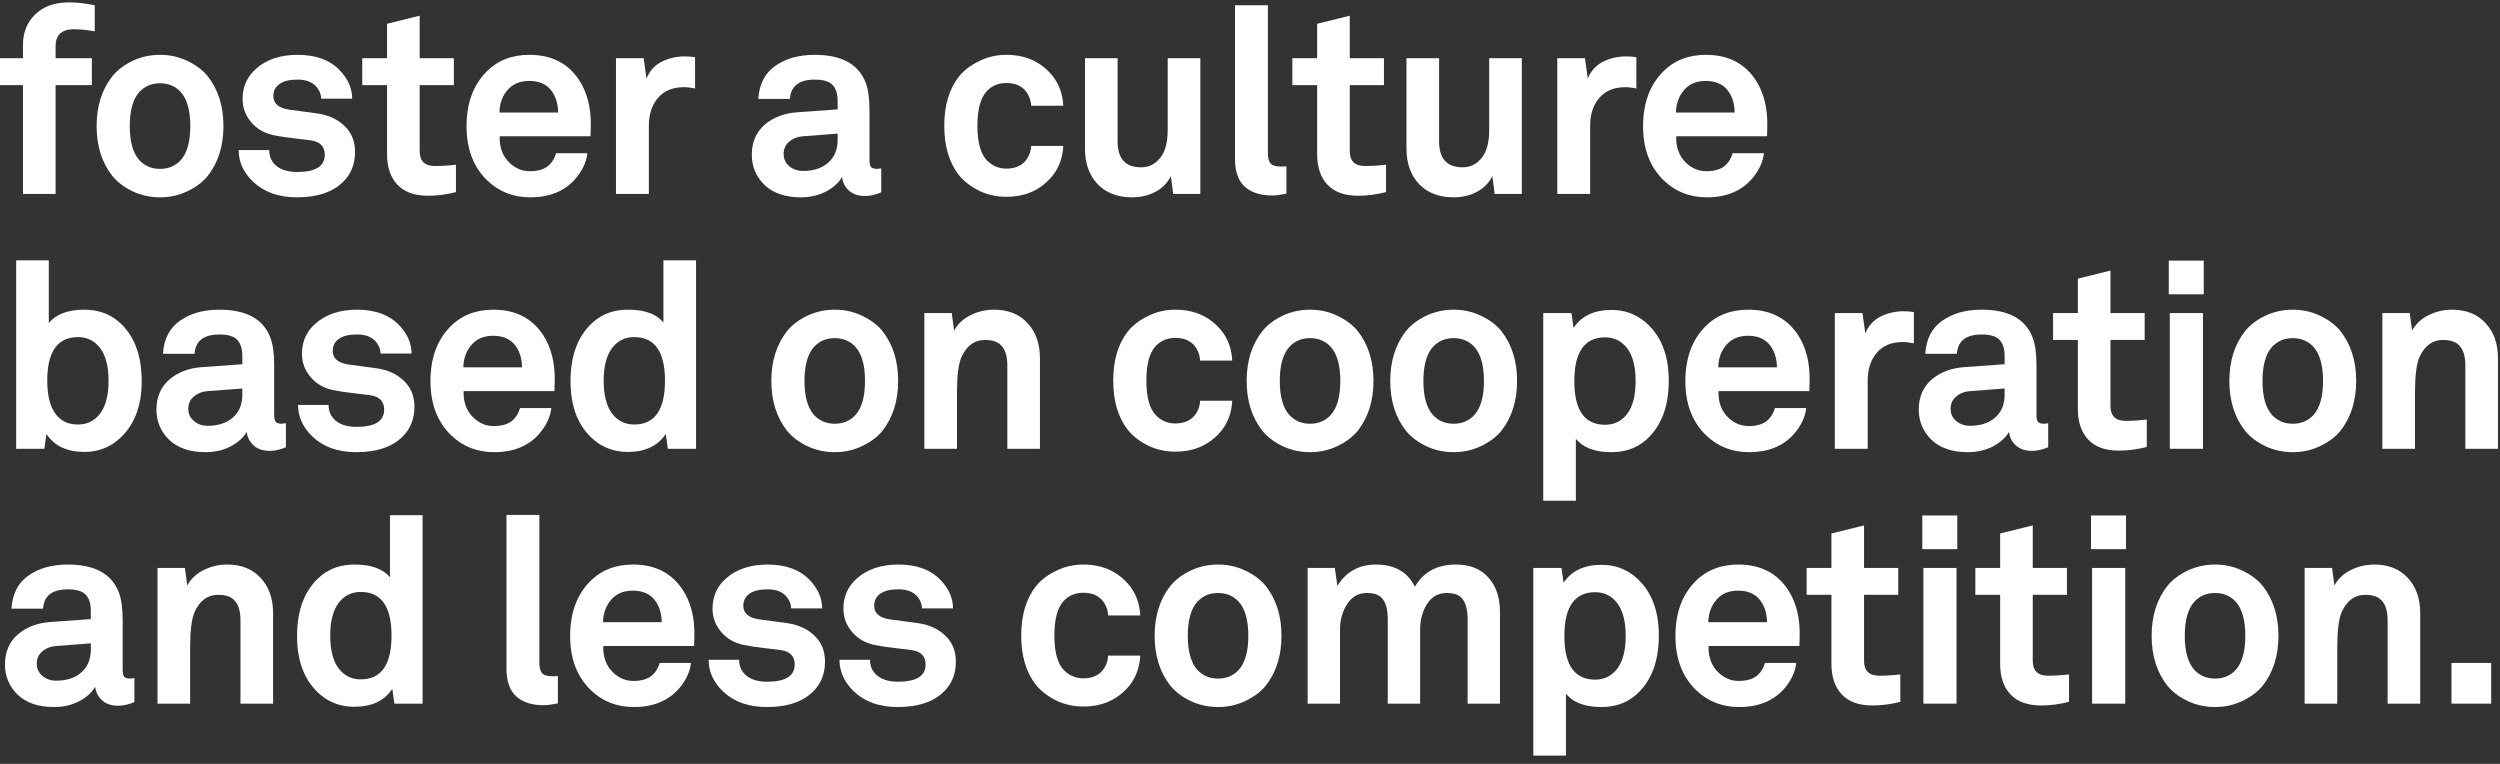
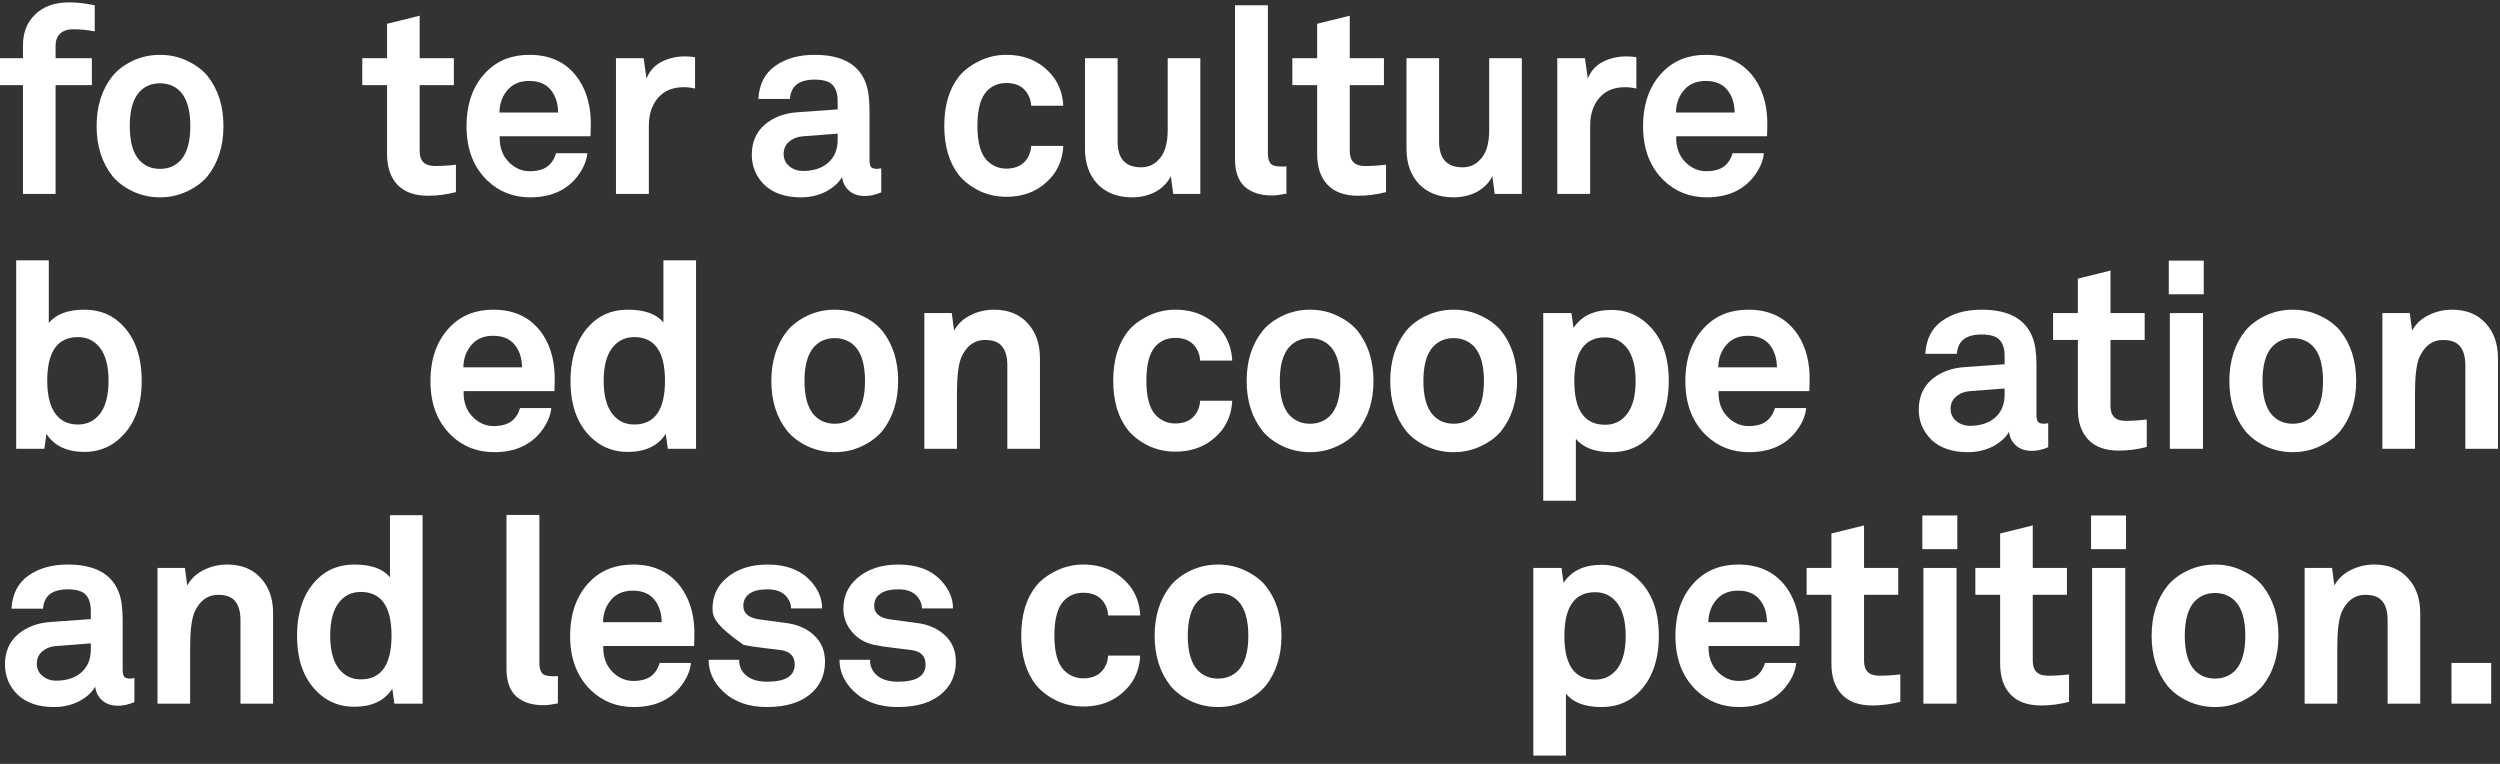
<svg xmlns="http://www.w3.org/2000/svg" width="144" height="44" viewBox="0 0 144 44" fill="none">
  <rect x="0" y="0" width="144" height="44" fill="#333333" stroke="none" />
  <path d="M5.456 1.806C5.035 1.726 4.625 1.685 4.224 1.685C3.893 1.685 3.638 1.771 3.457 1.941C3.287 2.111 3.202 2.342 3.202 2.632V3.354H5.291V4.902H3.202V11.17H1.323V4.902H0V3.354H1.323V2.602C1.323 1.871 1.558 1.28 2.029 0.829C2.5 0.368 3.152 0.137 3.983 0.137C4.424 0.137 4.915 0.192 5.456 0.303V1.806Z" fill="white" />
  <path d="M11.954 4.376C12.565 5.148 12.871 6.11 12.871 7.262C12.871 8.414 12.565 9.376 11.954 10.148C11.663 10.499 11.272 10.789 10.781 11.02C10.3 11.25 9.779 11.366 9.218 11.366C8.657 11.366 8.131 11.25 7.64 11.02C7.159 10.789 6.773 10.499 6.482 10.148C5.871 9.376 5.565 8.414 5.565 7.262C5.565 6.11 5.871 5.148 6.482 4.376C6.773 4.025 7.159 3.735 7.64 3.504C8.131 3.274 8.657 3.158 9.218 3.158C9.779 3.158 10.3 3.274 10.781 3.504C11.272 3.735 11.663 4.025 11.954 4.376ZM10.405 9.231C10.776 8.82 10.962 8.164 10.962 7.262C10.962 6.36 10.776 5.704 10.405 5.293C10.095 4.962 9.699 4.797 9.218 4.797C8.737 4.797 8.341 4.962 8.031 5.293C7.66 5.704 7.474 6.36 7.474 7.262C7.474 8.164 7.66 8.82 8.031 9.231C8.341 9.562 8.737 9.727 9.218 9.727C9.699 9.727 10.095 9.562 10.405 9.231Z" fill="white" />
-   <path d="M20.451 8.75C20.451 9.442 20.226 10.013 19.775 10.464C19.173 11.065 18.282 11.366 17.099 11.366C16.047 11.366 15.205 11.065 14.574 10.464C14.023 9.933 13.747 9.326 13.747 8.645H15.506C15.506 9.026 15.646 9.331 15.927 9.562C16.217 9.792 16.613 9.907 17.114 9.907C18.176 9.907 18.707 9.577 18.707 8.915C18.707 8.444 18.447 8.169 17.926 8.089C17.805 8.069 17.48 8.029 16.949 7.968C16.428 7.908 16.032 7.848 15.761 7.788C15.23 7.678 14.799 7.427 14.469 7.037C14.138 6.646 13.973 6.2 13.973 5.699C13.973 4.987 14.238 4.401 14.769 3.94C15.37 3.419 16.162 3.158 17.144 3.158C18.206 3.158 19.023 3.464 19.594 4.075C20.055 4.566 20.286 5.103 20.286 5.684H18.497C18.497 5.423 18.392 5.178 18.181 4.947C17.941 4.707 17.6 4.586 17.159 4.586C16.808 4.586 16.538 4.627 16.348 4.707C15.947 4.867 15.746 5.143 15.746 5.533C15.746 5.964 16.047 6.225 16.648 6.315C17.48 6.425 18.036 6.5 18.317 6.54C18.958 6.641 19.474 6.886 19.865 7.277C20.256 7.658 20.451 8.149 20.451 8.75Z" fill="white" />
  <path d="M26.262 11.065C25.721 11.205 25.185 11.275 24.654 11.275C23.882 11.275 23.296 11.065 22.895 10.644C22.494 10.223 22.294 9.632 22.294 8.87V4.902H20.866V3.354H22.294V1.37L24.173 0.904V3.354H26.142V4.902H24.173V8.705C24.173 9.276 24.463 9.562 25.044 9.562C25.435 9.562 25.841 9.537 26.262 9.487V11.065Z" fill="white" />
  <path d="M34.028 7.322C34.017 7.563 34.013 7.738 34.013 7.848H28.782C28.762 8.49 28.952 9.001 29.353 9.381C29.694 9.702 30.079 9.862 30.51 9.862C31.021 9.862 31.402 9.737 31.653 9.487C31.833 9.306 31.958 9.086 32.028 8.825H33.832C33.782 9.316 33.562 9.797 33.171 10.268C32.55 11 31.673 11.366 30.54 11.366C29.568 11.366 28.747 11.045 28.075 10.403C27.273 9.632 26.873 8.59 26.873 7.277C26.873 5.964 27.248 4.922 28 4.151C28.641 3.489 29.473 3.158 30.495 3.158C31.758 3.158 32.71 3.639 33.351 4.601C33.832 5.333 34.058 6.24 34.028 7.322ZM32.149 6.48C32.139 5.909 31.978 5.453 31.668 5.113C31.387 4.812 30.991 4.662 30.48 4.662C29.909 4.662 29.473 4.862 29.172 5.263C28.912 5.594 28.777 5.999 28.767 6.48H32.149Z" fill="white" />
  <path d="M40.035 5.098C39.804 5.047 39.589 5.022 39.388 5.022C38.747 5.022 38.251 5.228 37.9 5.639C37.55 6.049 37.374 6.581 37.374 7.232V11.17H35.48V3.354H37.074L37.239 4.526C37.409 4.095 37.695 3.775 38.096 3.564C38.507 3.354 38.957 3.249 39.448 3.249C39.649 3.249 39.844 3.264 40.035 3.294V5.098Z" fill="white" />
  <path d="M50.76 11.08C50.429 11.22 50.118 11.29 49.828 11.29C49.437 11.29 49.126 11.185 48.896 10.975C48.665 10.764 48.535 10.504 48.505 10.193C48.315 10.524 48.004 10.804 47.573 11.035C47.142 11.255 46.661 11.366 46.13 11.366C45.238 11.366 44.542 11.13 44.041 10.659C43.55 10.178 43.304 9.597 43.304 8.915C43.304 8.194 43.55 7.618 44.041 7.187C44.542 6.756 45.178 6.515 45.95 6.465L48.249 6.3V5.819C48.249 5.418 48.154 5.113 47.964 4.902C47.773 4.692 47.428 4.586 46.927 4.586C46.025 4.586 45.549 4.957 45.499 5.699H43.68C43.73 4.857 44.051 4.226 44.642 3.805C45.243 3.374 46.005 3.158 46.927 3.158C48.47 3.158 49.447 3.69 49.858 4.752C50.008 5.133 50.083 5.659 50.083 6.33V9.231C50.083 9.411 50.113 9.542 50.173 9.622C50.243 9.692 50.359 9.727 50.519 9.727L50.76 9.697V11.08ZM48.249 8.059V7.698L46.265 7.848C45.955 7.868 45.689 7.968 45.469 8.149C45.248 8.329 45.138 8.57 45.138 8.87C45.138 9.161 45.248 9.396 45.469 9.577C45.689 9.757 45.95 9.847 46.25 9.847C46.852 9.847 47.333 9.692 47.693 9.381C48.064 9.061 48.249 8.62 48.249 8.059Z" fill="white" />
  <path d="M61.244 8.404C61.214 9.056 61.014 9.622 60.643 10.103C59.981 10.925 59.09 11.335 57.967 11.335C57.406 11.335 56.885 11.22 56.404 10.99C55.923 10.749 55.537 10.454 55.246 10.103C54.675 9.381 54.39 8.429 54.39 7.247C54.39 6.065 54.675 5.113 55.246 4.391C55.537 4.04 55.923 3.75 56.404 3.519C56.885 3.279 57.406 3.158 57.967 3.158C59.09 3.158 59.981 3.569 60.643 4.391C61.014 4.872 61.214 5.438 61.244 6.09H59.395C59.385 5.829 59.31 5.589 59.17 5.368C58.919 4.977 58.518 4.782 57.967 4.782C57.506 4.782 57.125 4.942 56.825 5.263C56.474 5.654 56.299 6.315 56.299 7.247C56.299 8.179 56.474 8.835 56.825 9.216C57.136 9.547 57.516 9.712 57.967 9.712C58.518 9.712 58.919 9.517 59.17 9.126C59.31 8.905 59.385 8.665 59.395 8.404H61.244Z" fill="white" />
  <path d="M69.139 11.17H67.576L67.441 10.148C67.25 10.529 66.955 10.829 66.554 11.05C66.153 11.26 65.702 11.366 65.201 11.366C64.369 11.366 63.708 11.11 63.217 10.599C62.736 10.088 62.495 9.411 62.495 8.57V3.354H64.374V8.149C64.374 9.141 64.825 9.637 65.727 9.637C66.108 9.637 66.428 9.507 66.689 9.246C67.07 8.895 67.26 8.309 67.26 7.487V3.354H69.139V11.17Z" fill="white" />
  <path d="M74.097 11.155C73.746 11.225 73.471 11.26 73.27 11.26C72.599 11.26 72.073 11.09 71.692 10.749C71.321 10.409 71.136 9.877 71.136 9.156V0.303H73.03V8.84C73.03 9.091 73.08 9.281 73.18 9.411C73.28 9.532 73.481 9.592 73.781 9.592C73.841 9.592 73.902 9.592 73.962 9.592C74.022 9.582 74.067 9.577 74.097 9.577V11.155Z" fill="white" />
  <path d="M79.835 11.065C79.294 11.205 78.758 11.275 78.227 11.275C77.455 11.275 76.869 11.065 76.468 10.644C76.067 10.223 75.867 9.632 75.867 8.87V4.902H74.439V3.354H75.867V1.37L77.746 0.904V3.354H79.715V4.902H77.746V8.705C77.746 9.276 78.037 9.562 78.618 9.562C79.009 9.562 79.415 9.537 79.835 9.487V11.065Z" fill="white" />
  <path d="M87.657 11.17H86.094L85.959 10.148C85.769 10.529 85.473 10.829 85.072 11.05C84.671 11.26 84.22 11.366 83.719 11.366C82.888 11.366 82.226 11.11 81.735 10.599C81.254 10.088 81.014 9.411 81.014 8.57V3.354H82.892V8.149C82.892 9.141 83.344 9.637 84.245 9.637C84.626 9.637 84.947 9.507 85.207 9.246C85.588 8.895 85.778 8.309 85.778 7.487V3.354H87.657V11.17Z" fill="white" />
  <path d="M94.254 5.098C94.023 5.047 93.808 5.022 93.607 5.022C92.966 5.022 92.47 5.228 92.119 5.639C91.769 6.049 91.593 6.581 91.593 7.232V11.17H89.699V3.354H91.293L91.458 4.526C91.628 4.095 91.914 3.775 92.315 3.564C92.726 3.354 93.177 3.249 93.668 3.249C93.868 3.249 94.063 3.264 94.254 3.294V5.098Z" fill="white" />
  <path d="M101.796 7.322C101.786 7.563 101.781 7.738 101.781 7.848H96.55C96.53 8.49 96.72 9.001 97.121 9.381C97.462 9.702 97.848 9.862 98.279 9.862C98.79 9.862 99.17 9.737 99.421 9.487C99.601 9.306 99.727 9.086 99.797 8.825H101.6C101.55 9.316 101.33 9.797 100.939 10.268C100.318 11 99.441 11.366 98.309 11.366C97.337 11.366 96.515 11.045 95.844 10.403C95.042 9.632 94.641 8.59 94.641 7.277C94.641 5.964 95.017 4.922 95.768 4.151C96.41 3.489 97.241 3.158 98.264 3.158C99.526 3.158 100.478 3.639 101.119 4.601C101.6 5.333 101.826 6.24 101.796 7.322ZM99.917 6.48C99.907 5.909 99.747 5.453 99.436 5.113C99.155 4.812 98.76 4.662 98.249 4.662C97.677 4.662 97.241 4.862 96.941 5.263C96.68 5.594 96.545 5.999 96.535 6.48H99.917Z" fill="white" />
  <path d="M8.162 21.957C8.162 23.46 7.696 24.597 6.764 25.369C6.223 25.81 5.592 26.03 4.87 26.03C3.858 26.03 3.126 25.685 2.676 24.993L2.555 25.85H0.932V14.997H2.811V18.605C3.232 18.094 3.913 17.838 4.855 17.838C5.607 17.838 6.243 18.049 6.764 18.47C7.696 19.231 8.162 20.394 8.162 21.957ZM6.253 21.927C6.253 21.095 6.088 20.464 5.757 20.033C5.436 19.622 5.015 19.417 4.494 19.417C3.312 19.417 2.721 20.253 2.721 21.927C2.721 22.939 2.946 23.65 3.397 24.061C3.678 24.322 4.043 24.452 4.494 24.452C5.015 24.452 5.436 24.247 5.757 23.836C6.088 23.405 6.253 22.768 6.253 21.927Z" fill="white" />
-   <path d="M16.468 25.76C16.137 25.9 15.827 25.97 15.536 25.97C15.145 25.97 14.835 25.865 14.604 25.654C14.374 25.444 14.243 25.183 14.213 24.873C14.023 25.204 13.712 25.484 13.281 25.715C12.851 25.935 12.37 26.045 11.838 26.045C10.947 26.045 10.25 25.81 9.749 25.339C9.258 24.858 9.012 24.277 9.012 23.595C9.012 22.874 9.258 22.297 9.749 21.867C10.25 21.436 10.886 21.195 11.658 21.145L13.958 20.98V20.499C13.958 20.098 13.863 19.792 13.672 19.582C13.482 19.372 13.136 19.266 12.635 19.266C11.733 19.266 11.257 19.637 11.207 20.379H9.388C9.438 19.537 9.759 18.905 10.35 18.485C10.951 18.054 11.713 17.838 12.635 17.838C14.178 17.838 15.155 18.369 15.566 19.432C15.716 19.812 15.792 20.338 15.792 21.01V23.911C15.792 24.091 15.822 24.221 15.882 24.302C15.952 24.372 16.067 24.407 16.227 24.407L16.468 24.377V25.76ZM13.958 22.738V22.378L11.974 22.528C11.663 22.548 11.397 22.648 11.177 22.829C10.957 23.009 10.846 23.25 10.846 23.55C10.846 23.841 10.957 24.076 11.177 24.257C11.397 24.437 11.658 24.527 11.959 24.527C12.56 24.527 13.041 24.372 13.402 24.061C13.772 23.741 13.958 23.3 13.958 22.738Z" fill="white" />
-   <path d="M23.871 23.43C23.871 24.121 23.646 24.692 23.195 25.143C22.593 25.745 21.702 26.045 20.519 26.045C19.467 26.045 18.625 25.745 17.994 25.143C17.443 24.612 17.167 24.006 17.167 23.325H18.926C18.926 23.706 19.066 24.011 19.347 24.242C19.637 24.472 20.033 24.587 20.534 24.587C21.596 24.587 22.128 24.257 22.128 23.595C22.128 23.124 21.867 22.849 21.346 22.768C21.226 22.748 20.9 22.708 20.369 22.648C19.848 22.588 19.452 22.528 19.181 22.468C18.65 22.358 18.219 22.107 17.889 21.716C17.558 21.326 17.393 20.88 17.393 20.379C17.393 19.667 17.658 19.081 18.189 18.62C18.791 18.099 19.582 17.838 20.564 17.838C21.627 17.838 22.443 18.144 23.014 18.755C23.475 19.246 23.706 19.782 23.706 20.363H21.917C21.917 20.103 21.812 19.858 21.602 19.627C21.361 19.387 21.02 19.266 20.579 19.266C20.229 19.266 19.958 19.306 19.768 19.387C19.367 19.547 19.166 19.822 19.166 20.213C19.166 20.644 19.467 20.905 20.068 20.995C20.9 21.105 21.456 21.18 21.737 21.22C22.378 21.32 22.894 21.566 23.285 21.957C23.676 22.338 23.871 22.829 23.871 23.43Z" fill="white" />
  <path d="M31.95 22.002C31.94 22.242 31.935 22.418 31.935 22.528H26.704C26.684 23.169 26.875 23.68 27.276 24.061C27.616 24.382 28.002 24.542 28.433 24.542C28.944 24.542 29.325 24.417 29.575 24.166C29.756 23.986 29.881 23.766 29.951 23.505H31.755C31.705 23.996 31.484 24.477 31.093 24.948C30.472 25.68 29.595 26.045 28.463 26.045C27.491 26.045 26.669 25.725 25.998 25.083C25.196 24.312 24.795 23.27 24.795 21.957C24.795 20.644 25.171 19.602 25.923 18.83C26.564 18.169 27.396 17.838 28.418 17.838C29.68 17.838 30.633 18.319 31.274 19.281C31.755 20.013 31.98 20.92 31.95 22.002ZM30.071 21.16C30.061 20.589 29.901 20.133 29.59 19.792C29.31 19.492 28.914 19.341 28.403 19.341C27.832 19.341 27.396 19.542 27.095 19.943C26.835 20.273 26.699 20.679 26.689 21.16H30.071Z" fill="white" />
  <path d="M40.092 25.85H38.468L38.348 24.993C37.897 25.685 37.166 26.03 36.154 26.03C35.422 26.03 34.786 25.81 34.245 25.369C33.323 24.607 32.862 23.47 32.862 21.957C32.862 20.404 33.328 19.241 34.26 18.47C34.781 18.049 35.417 17.838 36.169 17.838C37.131 17.838 37.812 18.084 38.213 18.575V14.997H40.092V25.85ZM38.303 21.927C38.303 20.253 37.712 19.417 36.529 19.417C36.008 19.417 35.587 19.622 35.267 20.033C34.936 20.464 34.771 21.095 34.771 21.927C34.771 22.768 34.936 23.405 35.267 23.836C35.587 24.247 36.008 24.452 36.529 24.452C37.712 24.452 38.303 23.61 38.303 21.927Z" fill="white" />
  <path d="M50.818 19.056C51.429 19.827 51.734 20.789 51.734 21.942C51.734 23.094 51.429 24.056 50.818 24.828C50.527 25.178 50.136 25.469 49.645 25.7C49.164 25.93 48.643 26.045 48.082 26.045C47.521 26.045 46.995 25.93 46.504 25.7C46.023 25.469 45.637 25.178 45.346 24.828C44.735 24.056 44.429 23.094 44.429 21.942C44.429 20.789 44.735 19.827 45.346 19.056C45.637 18.705 46.023 18.415 46.504 18.184C46.995 17.953 47.521 17.838 48.082 17.838C48.643 17.838 49.164 17.953 49.645 18.184C50.136 18.415 50.527 18.705 50.818 19.056ZM49.269 23.911C49.64 23.5 49.825 22.844 49.825 21.942C49.825 21.04 49.64 20.384 49.269 19.973C48.959 19.642 48.563 19.477 48.082 19.477C47.601 19.477 47.205 19.642 46.894 19.973C46.524 20.384 46.338 21.04 46.338 21.942C46.338 22.844 46.524 23.5 46.894 23.911C47.205 24.242 47.601 24.407 48.082 24.407C48.563 24.407 48.959 24.242 49.269 23.911Z" fill="white" />
  <path d="M59.901 25.85H58.022V21.055C58.022 20.564 57.922 20.198 57.721 19.958C57.531 19.707 57.2 19.582 56.73 19.582C56.128 19.582 55.677 19.913 55.377 20.574C55.206 20.965 55.121 21.661 55.121 22.663V25.85H53.242V18.034H54.821L54.956 19.041C55.176 18.65 55.492 18.354 55.903 18.154C56.324 17.944 56.775 17.838 57.256 17.838C58.077 17.838 58.724 18.099 59.195 18.62C59.666 19.131 59.901 19.802 59.901 20.634V25.85Z" fill="white" />
  <path d="M70.976 23.084C70.946 23.735 70.746 24.302 70.375 24.783C69.713 25.604 68.822 26.015 67.699 26.015C67.138 26.015 66.617 25.9 66.136 25.669C65.655 25.429 65.269 25.133 64.979 24.783C64.407 24.061 64.122 23.109 64.122 21.927C64.122 20.744 64.407 19.792 64.979 19.071C65.269 18.72 65.655 18.43 66.136 18.199C66.617 17.959 67.138 17.838 67.699 17.838C68.822 17.838 69.713 18.249 70.375 19.071C70.746 19.552 70.946 20.118 70.976 20.769H69.127C69.117 20.509 69.042 20.268 68.902 20.048C68.651 19.657 68.25 19.462 67.699 19.462C67.238 19.462 66.858 19.622 66.557 19.943C66.206 20.334 66.031 20.995 66.031 21.927C66.031 22.859 66.206 23.515 66.557 23.896C66.868 24.227 67.248 24.392 67.699 24.392C68.25 24.392 68.651 24.197 68.902 23.806C69.042 23.585 69.117 23.345 69.127 23.084H70.976Z" fill="white" />
  <path d="M78.195 19.056C78.806 19.827 79.112 20.789 79.112 21.942C79.112 23.094 78.806 24.056 78.195 24.828C77.904 25.178 77.513 25.469 77.022 25.7C76.541 25.93 76.02 26.045 75.459 26.045C74.898 26.045 74.372 25.93 73.881 25.7C73.4 25.469 73.014 25.178 72.724 24.828C72.112 24.056 71.807 23.094 71.807 21.942C71.807 20.789 72.112 19.827 72.724 19.056C73.014 18.705 73.4 18.415 73.881 18.184C74.372 17.953 74.898 17.838 75.459 17.838C76.02 17.838 76.541 17.953 77.022 18.184C77.513 18.415 77.904 18.705 78.195 19.056ZM76.647 23.911C77.017 23.5 77.203 22.844 77.203 21.942C77.203 21.04 77.017 20.384 76.647 19.973C76.336 19.642 75.94 19.477 75.459 19.477C74.978 19.477 74.582 19.642 74.272 19.973C73.901 20.384 73.716 21.04 73.716 21.942C73.716 22.844 73.901 23.5 74.272 23.911C74.582 24.242 74.978 24.407 75.459 24.407C75.94 24.407 76.336 24.242 76.647 23.911Z" fill="white" />
  <path d="M86.467 19.056C87.078 19.827 87.384 20.789 87.384 21.942C87.384 23.094 87.078 24.056 86.467 24.828C86.176 25.178 85.785 25.469 85.294 25.7C84.813 25.93 84.292 26.045 83.731 26.045C83.17 26.045 82.644 25.93 82.153 25.7C81.672 25.469 81.286 25.178 80.995 24.828C80.384 24.056 80.078 23.094 80.078 21.942C80.078 20.789 80.384 19.827 80.995 19.056C81.286 18.705 81.672 18.415 82.153 18.184C82.644 17.953 83.17 17.838 83.731 17.838C84.292 17.838 84.813 17.953 85.294 18.184C85.785 18.415 86.176 18.705 86.467 19.056ZM84.918 23.911C85.289 23.5 85.475 22.844 85.475 21.942C85.475 21.04 85.289 20.384 84.918 19.973C84.608 19.642 84.212 19.477 83.731 19.477C83.25 19.477 82.854 19.642 82.543 19.973C82.173 20.384 81.987 21.04 81.987 21.942C81.987 22.844 82.173 23.5 82.543 23.911C82.854 24.242 83.25 24.407 83.731 24.407C84.212 24.407 84.608 24.242 84.918 23.911Z" fill="white" />
  <path d="M96.121 21.927C96.121 23.48 95.655 24.642 94.724 25.414C94.202 25.835 93.566 26.045 92.814 26.045C91.873 26.045 91.191 25.79 90.77 25.279V28.841H88.891V18.034H90.515L90.635 18.89C91.086 18.199 91.817 17.853 92.83 17.853C93.551 17.853 94.182 18.074 94.724 18.515C95.655 19.276 96.121 20.414 96.121 21.927ZM94.212 21.957C94.212 21.115 94.047 20.479 93.716 20.048C93.396 19.637 92.975 19.432 92.454 19.432C91.271 19.432 90.68 20.273 90.68 21.957C90.68 23.63 91.271 24.467 92.454 24.467C92.975 24.467 93.396 24.262 93.716 23.851C94.047 23.42 94.212 22.789 94.212 21.957Z" fill="white" />
  <path d="M104.232 22.002C104.222 22.242 104.217 22.418 104.217 22.528H98.986C98.966 23.169 99.156 23.68 99.557 24.061C99.898 24.382 100.284 24.542 100.715 24.542C101.226 24.542 101.607 24.417 101.857 24.166C102.037 23.986 102.163 23.766 102.233 23.505H104.037C103.987 23.996 103.766 24.477 103.375 24.948C102.754 25.68 101.877 26.045 100.745 26.045C99.773 26.045 98.951 25.725 98.28 25.083C97.478 24.312 97.077 23.27 97.077 21.957C97.077 20.644 97.453 19.602 98.204 18.83C98.846 18.169 99.678 17.838 100.7 17.838C101.962 17.838 102.914 18.319 103.556 19.281C104.037 20.013 104.262 20.92 104.232 22.002ZM102.353 21.16C102.343 20.589 102.183 20.133 101.872 19.792C101.592 19.492 101.196 19.341 100.685 19.341C100.113 19.341 99.678 19.542 99.377 19.943C99.116 20.273 98.981 20.679 98.971 21.16H102.353Z" fill="white" />
-   <path d="M110.239 19.777C110.009 19.727 109.793 19.702 109.593 19.702C108.951 19.702 108.455 19.908 108.105 20.318C107.754 20.729 107.579 21.26 107.579 21.912V25.85H105.685V18.034H107.278L107.443 19.206C107.614 18.775 107.899 18.455 108.3 18.244C108.711 18.034 109.162 17.928 109.653 17.928C109.853 17.928 110.049 17.944 110.239 17.974V19.777Z" fill="white" />
  <path d="M117.977 25.76C117.646 25.9 117.335 25.97 117.045 25.97C116.654 25.97 116.343 25.865 116.113 25.654C115.882 25.444 115.752 25.183 115.722 24.873C115.532 25.204 115.221 25.484 114.79 25.715C114.359 25.935 113.878 26.045 113.347 26.045C112.455 26.045 111.759 25.81 111.258 25.339C110.767 24.858 110.521 24.277 110.521 23.595C110.521 22.874 110.767 22.297 111.258 21.867C111.759 21.436 112.395 21.195 113.167 21.145L115.466 20.98V20.499C115.466 20.098 115.371 19.792 115.181 19.582C114.99 19.372 114.645 19.266 114.144 19.266C113.242 19.266 112.766 19.637 112.716 20.379H110.897C110.947 19.537 111.268 18.905 111.859 18.485C112.46 18.054 113.222 17.838 114.144 17.838C115.687 17.838 116.664 18.369 117.075 19.432C117.225 19.812 117.3 20.338 117.3 21.01V23.911C117.3 24.091 117.33 24.221 117.39 24.302C117.461 24.372 117.576 24.407 117.736 24.407L117.977 24.377V25.76ZM115.466 22.738V22.378L113.482 22.528C113.172 22.548 112.906 22.648 112.686 22.829C112.465 23.009 112.355 23.25 112.355 23.55C112.355 23.841 112.465 24.076 112.686 24.257C112.906 24.437 113.167 24.527 113.467 24.527C114.069 24.527 114.55 24.372 114.91 24.061C115.281 23.741 115.466 23.3 115.466 22.738Z" fill="white" />
  <path d="M123.653 25.745C123.112 25.885 122.576 25.955 122.045 25.955C121.273 25.955 120.687 25.745 120.286 25.324C119.885 24.903 119.685 24.312 119.685 23.55V19.582H118.257V18.034H119.685V16.05L121.564 15.584V18.034H123.533V19.582H121.564V23.385C121.564 23.956 121.854 24.242 122.435 24.242C122.826 24.242 123.232 24.216 123.653 24.166V25.745Z" fill="white" />
  <path d="M126.936 16.951H124.922V15.012H126.936V16.951ZM126.891 25.85H124.982V18.034H126.891V25.85Z" fill="white" />
  <path d="M134.799 19.056C135.41 19.827 135.716 20.789 135.716 21.942C135.716 23.094 135.41 24.056 134.799 24.828C134.508 25.178 134.118 25.469 133.627 25.7C133.146 25.93 132.624 26.045 132.063 26.045C131.502 26.045 130.976 25.93 130.485 25.7C130.004 25.469 129.618 25.178 129.328 24.828C128.716 24.056 128.411 23.094 128.411 21.942C128.411 20.789 128.716 19.827 129.328 19.056C129.618 18.705 130.004 18.415 130.485 18.184C130.976 17.953 131.502 17.838 132.063 17.838C132.624 17.838 133.146 17.953 133.627 18.184C134.118 18.415 134.508 18.705 134.799 19.056ZM133.251 23.911C133.622 23.5 133.807 22.844 133.807 21.942C133.807 21.04 133.622 20.384 133.251 19.973C132.94 19.642 132.544 19.477 132.063 19.477C131.582 19.477 131.186 19.642 130.876 19.973C130.505 20.384 130.32 21.04 130.32 21.942C130.32 22.844 130.505 23.5 130.876 23.911C131.186 24.242 131.582 24.407 132.063 24.407C132.544 24.407 132.94 24.242 133.251 23.911Z" fill="white" />
  <path d="M143.883 25.85H142.004V21.055C142.004 20.564 141.903 20.198 141.703 19.958C141.513 19.707 141.182 19.582 140.711 19.582C140.11 19.582 139.659 19.913 139.358 20.574C139.188 20.965 139.103 21.661 139.103 22.663V25.85H137.224V18.034H138.802L138.937 19.041C139.158 18.65 139.473 18.354 139.884 18.154C140.305 17.944 140.756 17.838 141.237 17.838C142.059 17.838 142.705 18.099 143.176 18.62C143.647 19.131 143.883 19.802 143.883 20.634V25.85Z" fill="white" />
  <path d="M7.741 40.44C7.41 40.58 7.1 40.65 6.809 40.65C6.418 40.65 6.108 40.545 5.877 40.334C5.647 40.124 5.516 39.863 5.486 39.553C5.296 39.883 4.985 40.164 4.554 40.394C4.124 40.615 3.643 40.725 3.111 40.725C2.22 40.725 1.523 40.49 1.022 40.019C0.531 39.538 0.286 38.956 0.286 38.275C0.286 37.553 0.531 36.977 1.022 36.547C1.523 36.116 2.159 35.875 2.931 35.825L5.231 35.66V35.179C5.231 34.778 5.136 34.472 4.945 34.262C4.755 34.051 4.409 33.946 3.908 33.946C3.006 33.946 2.53 34.317 2.48 35.058H0.661C0.711 34.217 1.032 33.585 1.623 33.164C2.225 32.733 2.986 32.518 3.908 32.518C5.451 32.518 6.428 33.049 6.839 34.111C6.989 34.492 7.065 35.018 7.065 35.69V38.591C7.065 38.771 7.095 38.901 7.155 38.981C7.225 39.052 7.34 39.087 7.501 39.087L7.741 39.057V40.44ZM5.231 37.418V37.057L3.247 37.208C2.936 37.228 2.671 37.328 2.45 37.508C2.23 37.689 2.119 37.929 2.119 38.23C2.119 38.52 2.23 38.756 2.45 38.936C2.671 39.117 2.931 39.207 3.232 39.207C3.833 39.207 4.314 39.052 4.675 38.741C5.045 38.42 5.231 37.979 5.231 37.418Z" fill="white" />
  <path d="M15.73 40.53H13.852V35.735C13.852 35.244 13.751 34.878 13.551 34.638C13.361 34.387 13.03 34.262 12.559 34.262C11.958 34.262 11.507 34.592 11.206 35.254C11.036 35.645 10.951 36.341 10.951 37.343V40.53H9.072V32.714H10.65L10.785 33.721C11.006 33.33 11.321 33.034 11.732 32.834C12.153 32.623 12.604 32.518 13.085 32.518C13.907 32.518 14.553 32.779 15.024 33.3C15.495 33.811 15.73 34.482 15.73 35.314V40.53Z" fill="white" />
  <path d="M24.341 40.53H22.717L22.597 39.673C22.146 40.364 21.415 40.71 20.402 40.71C19.671 40.71 19.035 40.49 18.494 40.049C17.572 39.287 17.111 38.15 17.111 36.637C17.111 35.083 17.577 33.921 18.509 33.149C19.03 32.728 19.666 32.518 20.418 32.518C21.38 32.518 22.061 32.764 22.462 33.255V29.677H24.341V40.53ZM22.552 36.607C22.552 34.933 21.961 34.096 20.778 34.096C20.257 34.096 19.836 34.302 19.516 34.713C19.185 35.144 19.02 35.775 19.02 36.607C19.02 37.448 19.185 38.085 19.516 38.516C19.836 38.926 20.257 39.132 20.778 39.132C21.961 39.132 22.552 38.29 22.552 36.607Z" fill="white" />
  <path d="M32.135 40.515C31.785 40.585 31.509 40.62 31.309 40.62C30.637 40.62 30.111 40.45 29.73 40.109C29.36 39.768 29.174 39.237 29.174 38.516V29.662H31.068V38.2C31.068 38.45 31.118 38.641 31.218 38.771C31.319 38.891 31.519 38.951 31.82 38.951C31.88 38.951 31.94 38.951 32 38.951C32.06 38.941 32.105 38.936 32.135 38.936V40.515Z" fill="white" />
  <path d="M39.995 36.682C39.985 36.922 39.98 37.098 39.98 37.208H34.749C34.729 37.849 34.919 38.36 35.32 38.741C35.661 39.062 36.047 39.222 36.477 39.222C36.989 39.222 37.369 39.097 37.62 38.846C37.8 38.666 37.925 38.445 37.996 38.185H39.799C39.749 38.676 39.529 39.157 39.138 39.628C38.517 40.359 37.64 40.725 36.508 40.725C35.536 40.725 34.714 40.404 34.042 39.763C33.241 38.992 32.84 37.949 32.84 36.637C32.84 35.324 33.216 34.282 33.967 33.51C34.609 32.849 35.44 32.518 36.462 32.518C37.725 32.518 38.677 32.999 39.318 33.961C39.799 34.693 40.025 35.599 39.995 36.682ZM38.116 35.84C38.106 35.269 37.946 34.813 37.635 34.472C37.354 34.172 36.959 34.021 36.447 34.021C35.876 34.021 35.44 34.222 35.14 34.623C34.879 34.953 34.744 35.359 34.734 35.84H38.116Z" fill="white" />
-   <path d="M47.52 38.11C47.52 38.801 47.295 39.372 46.844 39.823C46.242 40.425 45.35 40.725 44.168 40.725C43.116 40.725 42.274 40.425 41.643 39.823C41.092 39.292 40.816 38.686 40.816 38.005H42.575C42.575 38.385 42.715 38.691 42.996 38.921C43.286 39.152 43.682 39.267 44.183 39.267C45.245 39.267 45.776 38.936 45.776 38.275C45.776 37.804 45.516 37.529 44.995 37.448C44.875 37.428 44.549 37.388 44.018 37.328C43.497 37.268 43.101 37.208 42.83 37.148C42.299 37.038 41.868 36.787 41.538 36.396C41.207 36.005 41.042 35.559 41.042 35.058C41.042 34.347 41.307 33.761 41.838 33.3C42.44 32.779 43.231 32.518 44.213 32.518C45.275 32.518 46.092 32.824 46.663 33.435C47.124 33.926 47.355 34.462 47.355 35.043H45.566C45.566 34.783 45.461 34.537 45.25 34.307C45.01 34.066 44.669 33.946 44.228 33.946C43.877 33.946 43.607 33.986 43.416 34.066C43.016 34.227 42.815 34.502 42.815 34.893C42.815 35.324 43.116 35.584 43.717 35.675C44.549 35.785 45.105 35.86 45.386 35.9C46.027 36 46.543 36.246 46.934 36.637C47.325 37.017 47.52 37.508 47.52 38.11Z" fill="white" />
+   <path d="M47.52 38.11C47.52 38.801 47.295 39.372 46.844 39.823C46.242 40.425 45.35 40.725 44.168 40.725C43.116 40.725 42.274 40.425 41.643 39.823C41.092 39.292 40.816 38.686 40.816 38.005H42.575C42.575 38.385 42.715 38.691 42.996 38.921C43.286 39.152 43.682 39.267 44.183 39.267C45.245 39.267 45.776 38.936 45.776 38.275C45.776 37.804 45.516 37.529 44.995 37.448C44.875 37.428 44.549 37.388 44.018 37.328C43.497 37.268 43.101 37.208 42.83 37.148C41.207 36.005 41.042 35.559 41.042 35.058C41.042 34.347 41.307 33.761 41.838 33.3C42.44 32.779 43.231 32.518 44.213 32.518C45.275 32.518 46.092 32.824 46.663 33.435C47.124 33.926 47.355 34.462 47.355 35.043H45.566C45.566 34.783 45.461 34.537 45.25 34.307C45.01 34.066 44.669 33.946 44.228 33.946C43.877 33.946 43.607 33.986 43.416 34.066C43.016 34.227 42.815 34.502 42.815 34.893C42.815 35.324 43.116 35.584 43.717 35.675C44.549 35.785 45.105 35.86 45.386 35.9C46.027 36 46.543 36.246 46.934 36.637C47.325 37.017 47.52 37.508 47.52 38.11Z" fill="white" />
  <path d="M55.058 38.11C55.058 38.801 54.833 39.372 54.382 39.823C53.78 40.425 52.889 40.725 51.706 40.725C50.654 40.725 49.812 40.425 49.181 39.823C48.63 39.292 48.354 38.686 48.354 38.005H50.113C50.113 38.385 50.253 38.691 50.534 38.921C50.824 39.152 51.22 39.267 51.721 39.267C52.783 39.267 53.314 38.936 53.314 38.275C53.314 37.804 53.054 37.529 52.533 37.448C52.413 37.428 52.087 37.388 51.556 37.328C51.035 37.268 50.639 37.208 50.368 37.148C49.837 37.038 49.406 36.787 49.075 36.396C48.745 36.005 48.58 35.559 48.58 35.058C48.58 34.347 48.845 33.761 49.376 33.3C49.977 32.779 50.769 32.518 51.751 32.518C52.813 32.518 53.63 32.824 54.201 33.435C54.662 33.926 54.893 34.462 54.893 35.043H53.104C53.104 34.783 52.999 34.537 52.788 34.307C52.548 34.066 52.207 33.946 51.766 33.946C51.415 33.946 51.145 33.986 50.954 34.066C50.554 34.227 50.353 34.502 50.353 34.893C50.353 35.324 50.654 35.584 51.255 35.675C52.087 35.785 52.643 35.86 52.923 35.9C53.565 36 54.081 36.246 54.472 36.637C54.862 37.017 55.058 37.508 55.058 38.11Z" fill="white" />
  <path d="M65.677 37.764C65.647 38.415 65.447 38.981 65.076 39.462C64.414 40.284 63.523 40.695 62.4 40.695C61.839 40.695 61.318 40.58 60.837 40.349C60.356 40.109 59.97 39.813 59.68 39.462C59.108 38.741 58.823 37.789 58.823 36.607C58.823 35.424 59.108 34.472 59.68 33.751C59.97 33.4 60.356 33.109 60.837 32.879C61.318 32.638 61.839 32.518 62.4 32.518C63.523 32.518 64.414 32.929 65.076 33.751C65.447 34.232 65.647 34.798 65.677 35.449H63.828C63.818 35.189 63.743 34.948 63.603 34.728C63.352 34.337 62.951 34.142 62.4 34.142C61.939 34.142 61.559 34.302 61.258 34.623C60.907 35.013 60.732 35.675 60.732 36.607C60.732 37.538 60.907 38.195 61.258 38.576C61.569 38.906 61.949 39.072 62.4 39.072C62.951 39.072 63.352 38.876 63.603 38.486C63.743 38.265 63.818 38.025 63.828 37.764H65.677Z" fill="white" />
  <path d="M72.896 33.736C73.507 34.507 73.813 35.469 73.813 36.622C73.813 37.774 73.507 38.736 72.896 39.508C72.605 39.858 72.214 40.149 71.723 40.379C71.242 40.61 70.721 40.725 70.16 40.725C69.599 40.725 69.073 40.61 68.582 40.379C68.101 40.149 67.715 39.858 67.424 39.508C66.813 38.736 66.507 37.774 66.507 36.622C66.507 35.469 66.813 34.507 67.424 33.736C67.715 33.385 68.101 33.094 68.582 32.864C69.073 32.633 69.599 32.518 70.16 32.518C70.721 32.518 71.242 32.633 71.723 32.864C72.214 33.094 72.605 33.385 72.896 33.736ZM71.347 38.591C71.718 38.18 71.904 37.523 71.904 36.622C71.904 35.72 71.718 35.063 71.347 34.653C71.037 34.322 70.641 34.157 70.16 34.157C69.679 34.157 69.283 34.322 68.973 34.653C68.602 35.063 68.416 35.72 68.416 36.622C68.416 37.523 68.602 38.18 68.973 38.591C69.283 38.921 69.679 39.087 70.16 39.087C70.641 39.087 71.037 38.921 71.347 38.591Z" fill="white" />
-   <path d="M86.398 40.53H84.535V35.675C84.535 35.164 84.444 34.783 84.264 34.532C84.094 34.282 83.783 34.157 83.332 34.157C82.841 34.157 82.46 34.372 82.19 34.803C81.929 35.224 81.799 35.71 81.799 36.261V40.53H79.935V35.675C79.935 35.164 79.845 34.783 79.665 34.532C79.494 34.282 79.183 34.157 78.733 34.157C78.242 34.157 77.861 34.372 77.59 34.803C77.32 35.224 77.184 35.71 77.184 36.261V40.53H75.32V32.714H76.884L77.034 33.751C77.535 32.929 78.277 32.518 79.259 32.518C80.331 32.518 81.077 32.944 81.498 33.796C81.989 32.944 82.776 32.518 83.858 32.518C84.67 32.518 85.296 32.769 85.737 33.27C86.178 33.761 86.398 34.422 86.398 35.254V40.53Z" fill="white" />
  <path d="M95.549 36.607C95.549 38.16 95.083 39.322 94.151 40.094C93.63 40.515 92.994 40.725 92.242 40.725C91.3 40.725 90.619 40.47 90.198 39.959V43.521H88.319V32.714H89.942L90.062 33.57C90.513 32.879 91.245 32.533 92.257 32.533C92.979 32.533 93.61 32.754 94.151 33.194C95.083 33.956 95.549 35.093 95.549 36.607ZM93.64 36.637C93.64 35.795 93.475 35.159 93.144 34.728C92.823 34.317 92.402 34.111 91.881 34.111C90.699 34.111 90.108 34.953 90.108 36.637C90.108 38.31 90.699 39.147 91.881 39.147C92.402 39.147 92.823 38.941 93.144 38.531C93.475 38.1 93.64 37.468 93.64 36.637Z" fill="white" />
  <path d="M103.66 36.682C103.65 36.922 103.645 37.098 103.645 37.208H98.414C98.394 37.849 98.584 38.36 98.985 38.741C99.326 39.062 99.711 39.222 100.142 39.222C100.653 39.222 101.034 39.097 101.285 38.846C101.465 38.666 101.59 38.445 101.66 38.185H103.464C103.414 38.676 103.194 39.157 102.803 39.628C102.181 40.359 101.305 40.725 100.172 40.725C99.2 40.725 98.379 40.404 97.707 39.763C96.906 38.992 96.505 37.949 96.505 36.637C96.505 35.324 96.88 34.282 97.632 33.51C98.273 32.849 99.105 32.518 100.127 32.518C101.39 32.518 102.342 32.999 102.983 33.961C103.464 34.693 103.69 35.599 103.66 36.682ZM101.781 35.84C101.771 35.269 101.61 34.813 101.3 34.472C101.019 34.172 100.623 34.021 100.112 34.021C99.541 34.021 99.105 34.222 98.805 34.623C98.544 34.953 98.409 35.359 98.399 35.84H101.781Z" fill="white" />
  <path d="M109.458 40.425C108.917 40.565 108.381 40.635 107.85 40.635C107.078 40.635 106.492 40.425 106.091 40.004C105.69 39.583 105.49 38.992 105.49 38.23V34.262H104.062V32.714H105.49V30.729L107.369 30.263V32.714H109.338V34.262H107.369V38.065C107.369 38.636 107.659 38.921 108.24 38.921C108.631 38.921 109.037 38.896 109.458 38.846V40.425Z" fill="white" />
  <path d="M112.741 31.631H110.726V29.692H112.741V31.631ZM112.696 40.53H110.787V32.714H112.696V40.53Z" fill="white" />
  <path d="M119.176 40.425C118.635 40.565 118.099 40.635 117.568 40.635C116.796 40.635 116.21 40.425 115.809 40.004C115.408 39.583 115.208 38.992 115.208 38.23V34.262H113.78V32.714H115.208V30.729L117.087 30.263V32.714H119.056V34.262H117.087V38.065C117.087 38.636 117.377 38.921 117.958 38.921C118.349 38.921 118.755 38.896 119.176 38.846V40.425Z" fill="white" />
  <path d="M122.459 31.631H120.444V29.692H122.459V31.631ZM122.414 40.53H120.505V32.714H122.414V40.53Z" fill="white" />
  <path d="M130.322 33.736C130.933 34.507 131.239 35.469 131.239 36.622C131.239 37.774 130.933 38.736 130.322 39.508C130.031 39.858 129.641 40.149 129.149 40.379C128.668 40.61 128.147 40.725 127.586 40.725C127.025 40.725 126.499 40.61 126.008 40.379C125.527 40.149 125.141 39.858 124.851 39.508C124.239 38.736 123.934 37.774 123.934 36.622C123.934 35.469 124.239 34.507 124.851 33.736C125.141 33.385 125.527 33.094 126.008 32.864C126.499 32.633 127.025 32.518 127.586 32.518C128.147 32.518 128.668 32.633 129.149 32.864C129.641 33.094 130.031 33.385 130.322 33.736ZM128.774 38.591C129.144 38.18 129.33 37.523 129.33 36.622C129.33 35.72 129.144 35.063 128.774 34.653C128.463 34.322 128.067 34.157 127.586 34.157C127.105 34.157 126.709 34.322 126.399 34.653C126.028 35.063 125.843 35.72 125.843 36.622C125.843 37.523 126.028 38.18 126.399 38.591C126.709 38.921 127.105 39.087 127.586 39.087C128.067 39.087 128.463 38.921 128.774 38.591Z" fill="white" />
  <path d="M139.405 40.53H137.527V35.735C137.527 35.244 137.426 34.878 137.226 34.638C137.036 34.387 136.705 34.262 136.234 34.262C135.633 34.262 135.182 34.592 134.881 35.254C134.711 35.645 134.626 36.341 134.626 37.343V40.53H132.747V32.714H134.325L134.46 33.721C134.681 33.33 134.996 33.034 135.407 32.834C135.828 32.623 136.279 32.518 136.76 32.518C137.582 32.518 138.228 32.779 138.699 33.3C139.17 33.811 139.405 34.482 139.405 35.314V40.53Z" fill="white" />
  <path d="M143.491 40.53H141.206V38.185H143.491V40.53Z" fill="white" />
</svg>